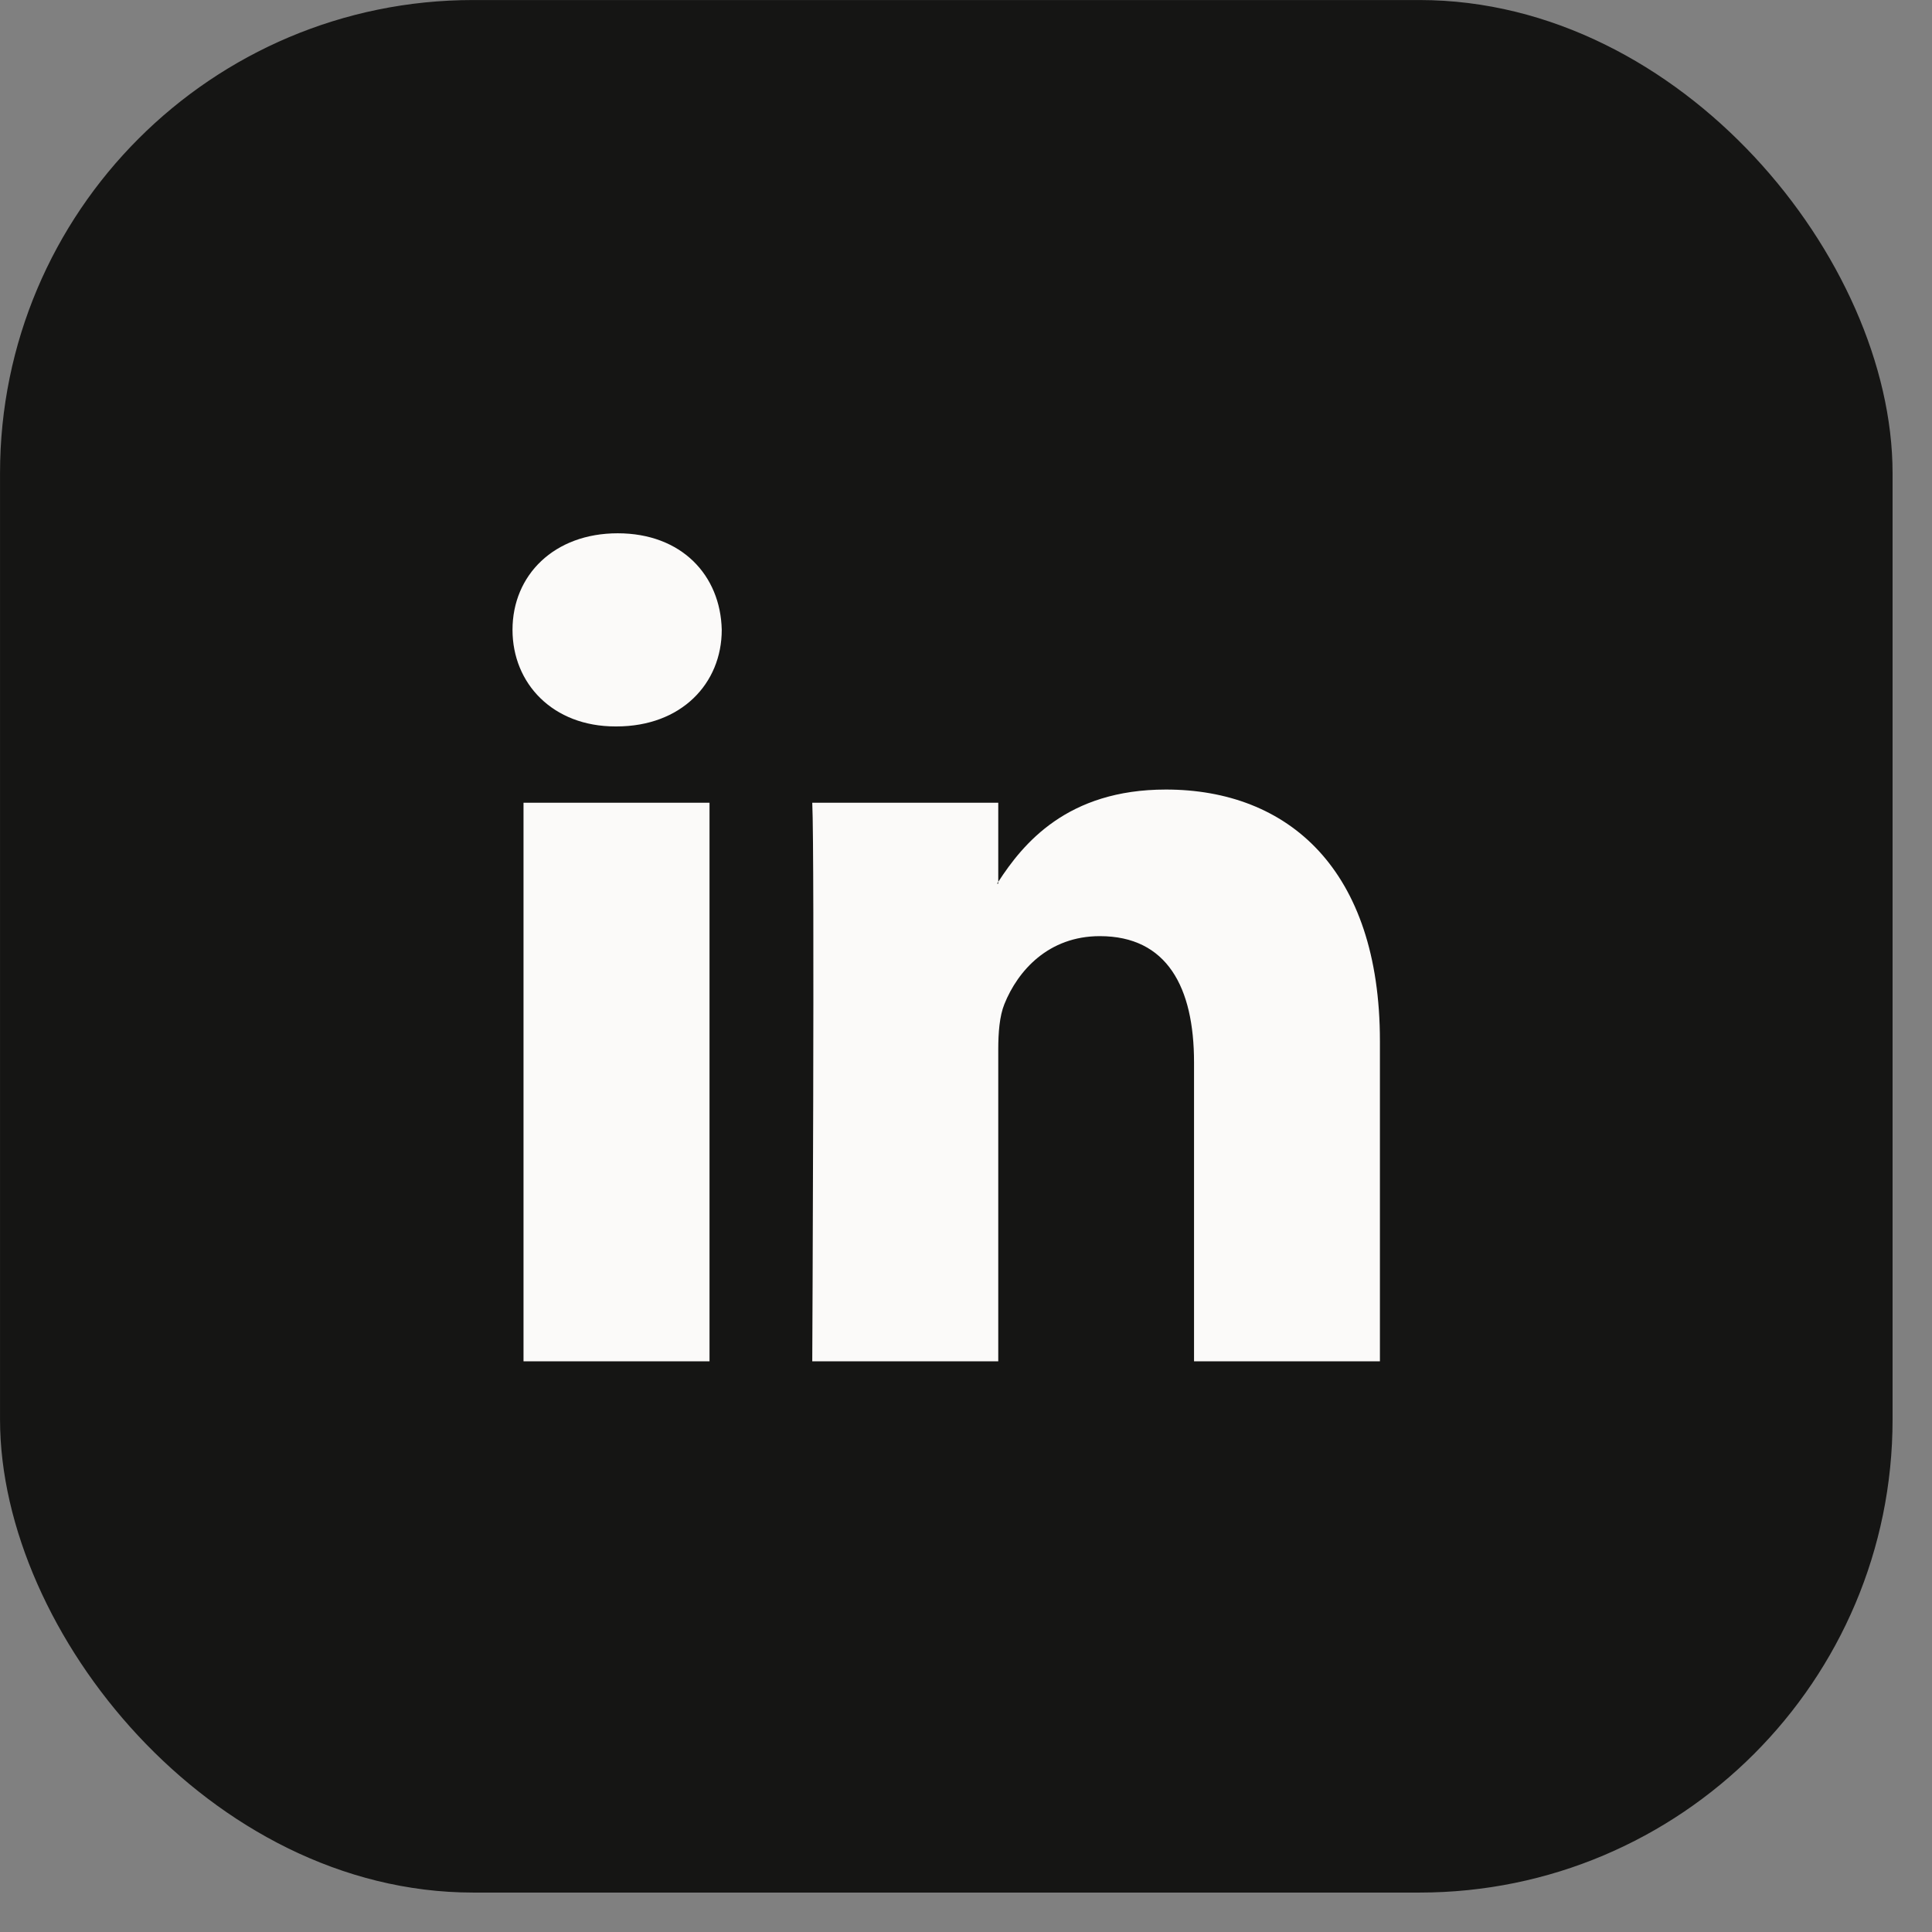
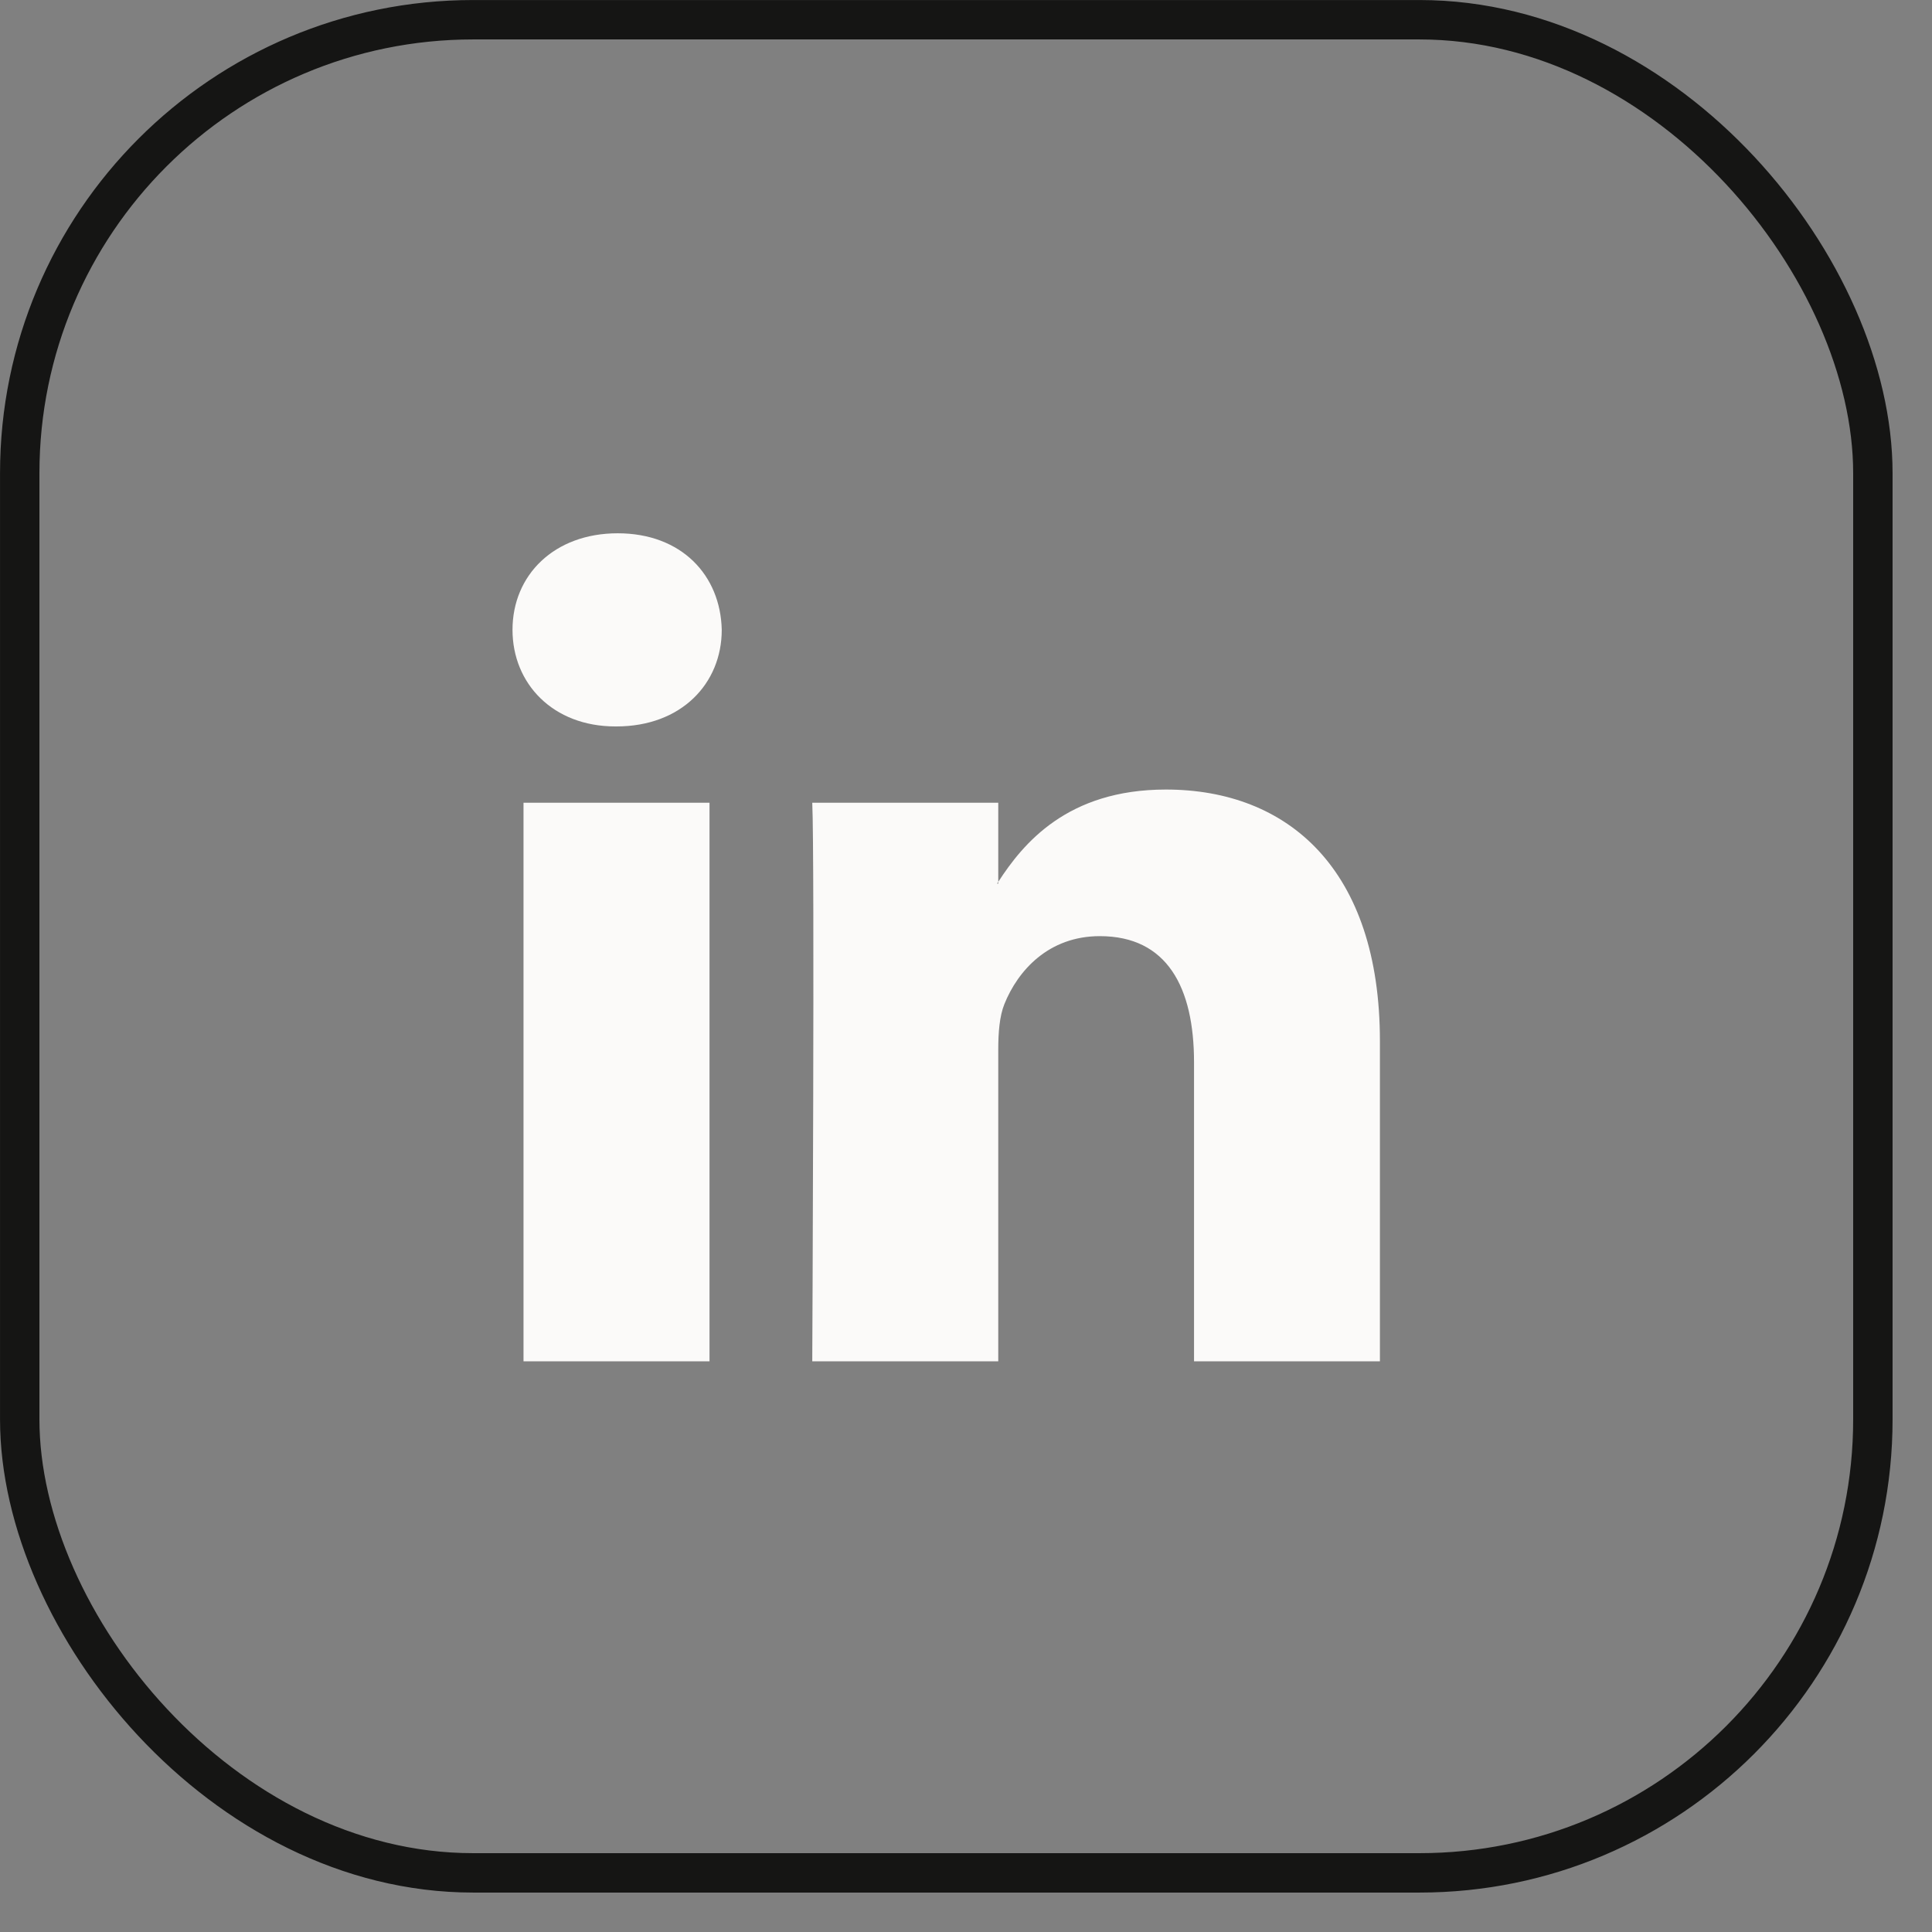
<svg xmlns="http://www.w3.org/2000/svg" width="33" height="33" viewBox="0 0 33 33" fill="none">
  <rect x="0" y="0" width="33" height="33" fill="#808080" stroke="none" />
-   <rect x="0.337" y="0.337" width="31.653" height="31.653" rx="7.745" fill="#151514" />
  <rect x="0.337" y="0.337" width="31.653" height="31.653" rx="7.745" stroke="#151514" stroke-width="0.673" />
  <path d="M23.57 17.781V23.252H20.395V18.146C20.395 16.865 19.936 15.99 18.786 15.99C17.909 15.99 17.386 16.579 17.156 17.15C17.073 17.354 17.051 17.639 17.051 17.923V23.252H13.874C13.874 23.252 13.917 14.606 13.874 13.711H17.051V15.062L17.03 15.093H17.051V15.063C17.473 14.412 18.226 13.486 19.914 13.486C22.003 13.486 23.57 14.85 23.57 17.781ZM10.551 9.109C9.465 9.109 8.754 9.823 8.754 10.758C8.754 11.676 9.444 12.408 10.51 12.408H10.53C11.639 12.408 12.328 11.674 12.328 10.758C12.307 9.823 11.639 9.109 10.551 9.109ZM8.942 23.252H12.119V13.711H8.942V23.252Z" fill="#FBFAF9" />
</svg>